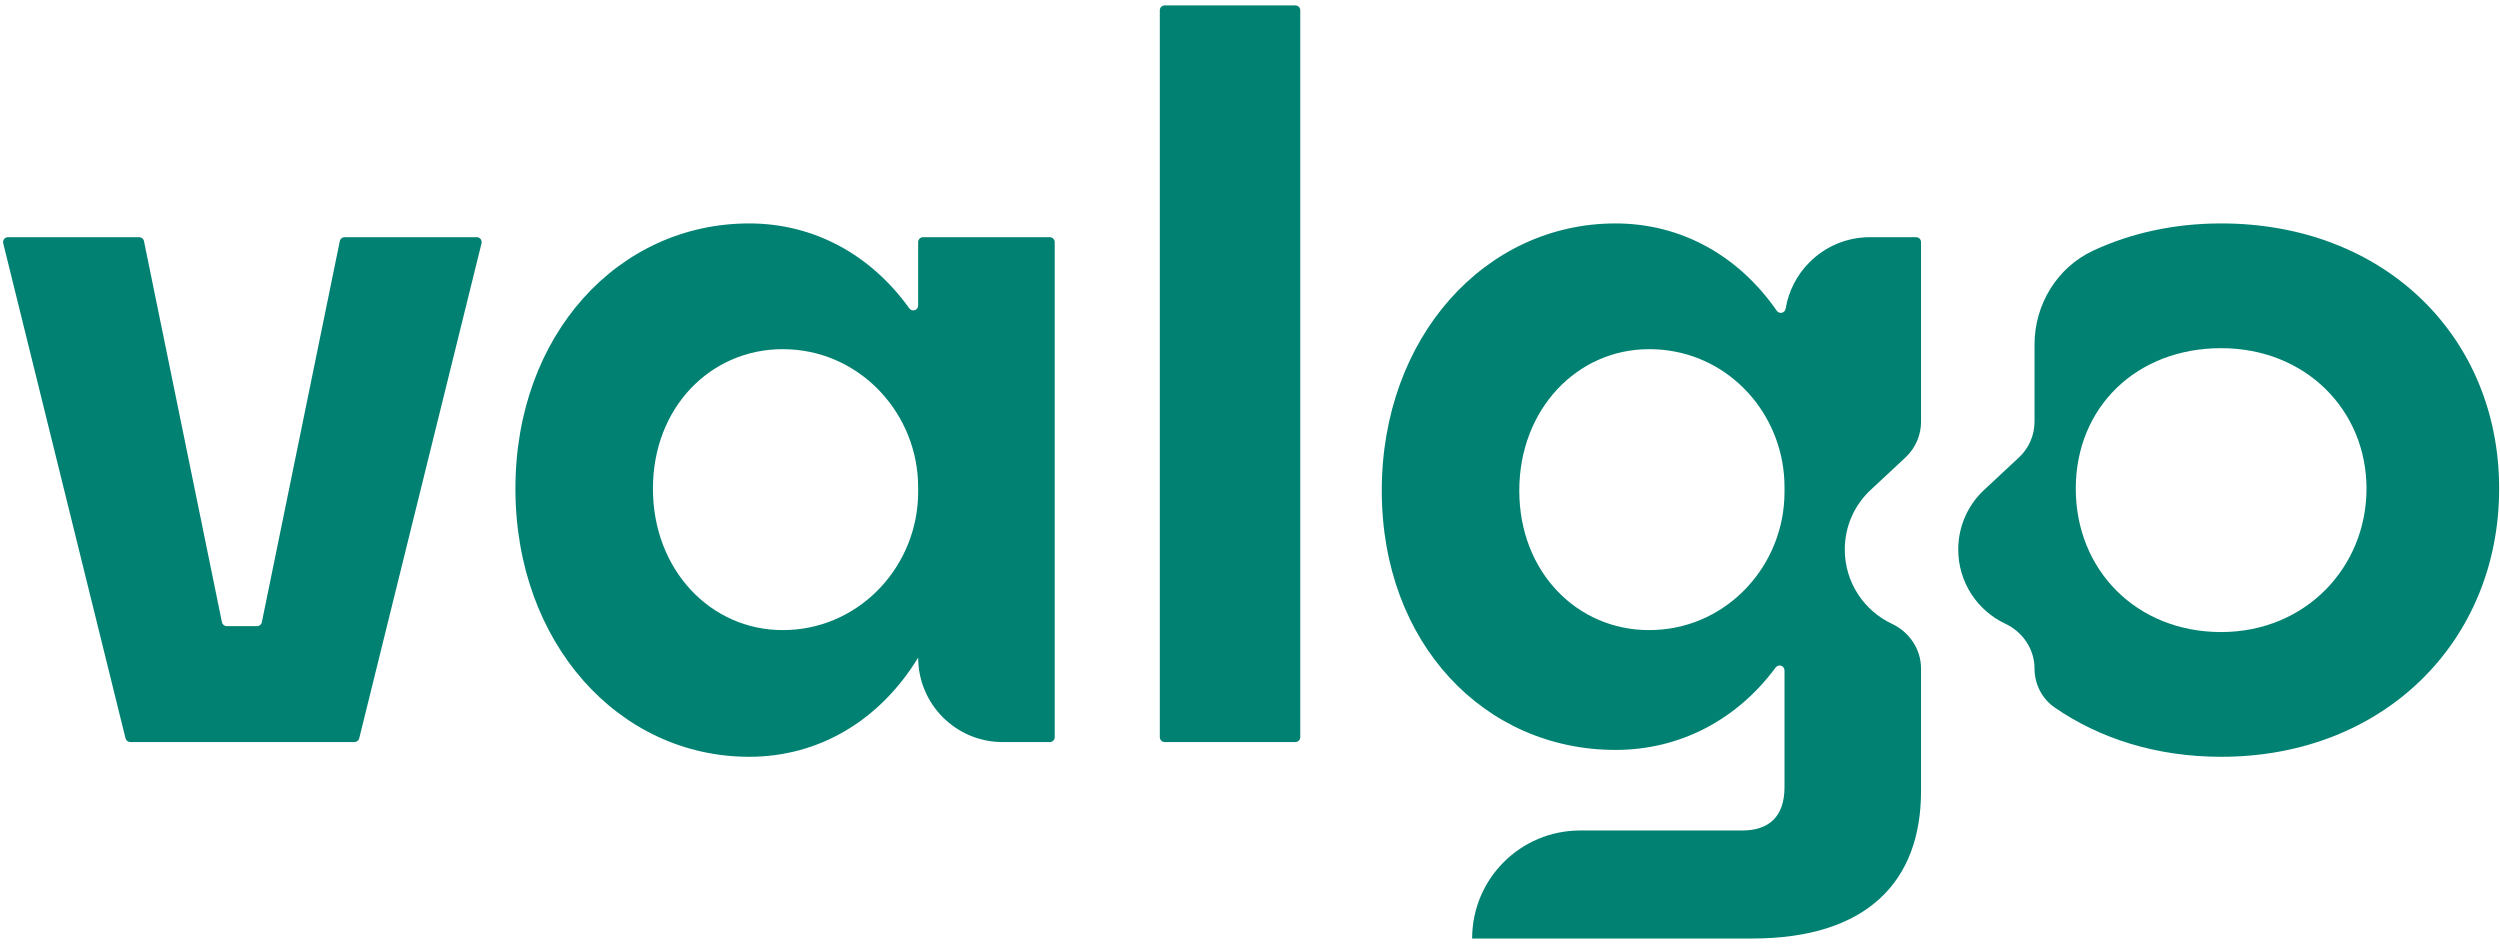
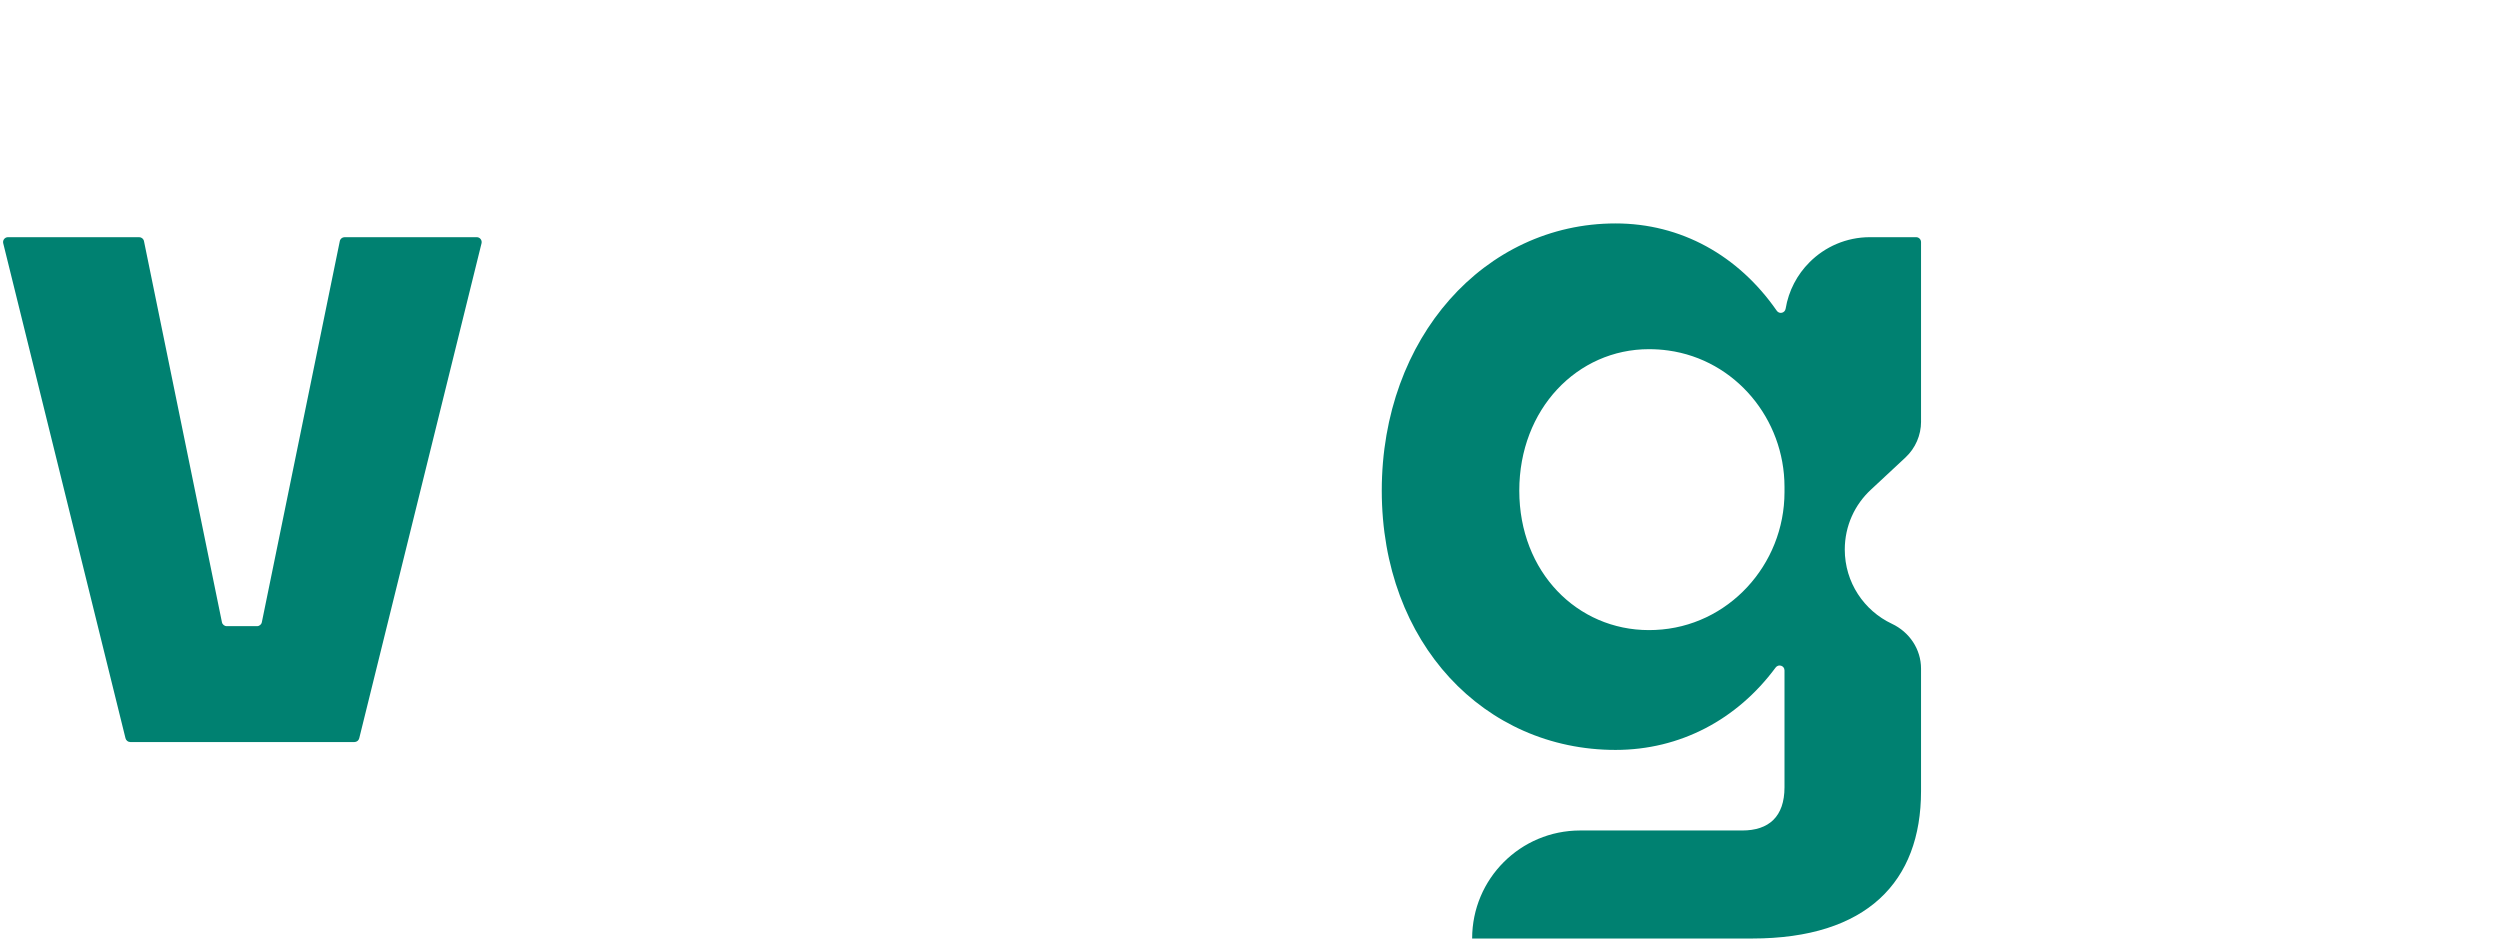
<svg xmlns="http://www.w3.org/2000/svg" width="971" height="367" viewBox="0 0 971 367" fill="none">
  <path d="M48.75 286.77L1.25 94.49C0.95 93.28 1.86 92.12 3.11 92.12H54.05C54.96 92.12 55.74 92.76 55.92 93.65L86.2 241.67C86.38 242.56 87.16 243.2 88.07 243.2H99.83C100.74 243.2 101.52 242.56 101.7 241.67L131.98 93.65C132.16 92.76 132.94 92.12 133.85 92.12H185.17C186.41 92.12 187.32 93.29 187.03 94.49L139.52 286.76C139.31 287.61 138.54 288.21 137.66 288.21H50.61C49.73 288.21 48.96 287.61 48.75 286.76V286.77Z" fill="#008171" />
-   <path d="M356.61 255.41C341.73 279.82 318.08 293.94 290.99 293.94C240.25 293.94 200.19 249.69 200.19 189.79C200.19 129.89 240.25 86.78 290.99 86.78C316.06 86.78 338.19 98.87 353.15 119.74C354.24 121.26 356.61 120.52 356.61 118.65V94.03C356.61 92.98 357.46 92.12 358.52 92.12H407.74C408.79 92.12 409.65 92.97 409.65 94.03V286.31C409.65 287.36 408.8 288.22 407.74 288.22H389.43C371.31 288.22 356.62 273.53 356.62 255.41H356.61ZM303.96 244.73C304.8 244.73 305.64 244.71 306.48 244.67C334.73 243.4 356.61 219.34 356.61 191.07V189.28C356.61 161.01 334.73 136.95 306.49 135.68C305.65 135.64 304.81 135.62 303.96 135.62C276.11 135.62 253.6 158.13 253.6 189.79C253.6 221.45 276.11 244.73 303.96 244.73Z" fill="#008171" />
-   <path d="M450.47 286.31V4C450.47 2.94 451.33 2.09 452.38 2.09H503.11C504.17 2.09 505.02 2.95 505.02 4V286.3C505.02 287.36 504.16 288.21 503.11 288.21H452.38C451.32 288.21 450.47 287.35 450.47 286.3V286.31Z" fill="#008171" />
  <path d="M746.13 163.75V94.03C746.13 92.98 745.28 92.12 744.22 92.12H726.29C717.13 92.12 708.82 95.84 702.83 101.85C698.03 106.64 694.69 112.9 693.54 119.9C693.26 121.61 691.09 122.12 690.1 120.7C675.14 99.13 652.81 86.78 627.48 86.78C576.74 86.78 536.68 131.04 536.68 190.55C536.68 250.06 576.74 291.27 627.48 291.27C652.56 291.27 674.7 279.49 689.65 259.27C690.75 257.78 693.1 258.53 693.1 260.38V305.77C693.1 317.22 687 322.56 676.69 322.56H613.74C602.14 322.56 591.65 327.25 584.06 334.84C576.47 342.43 571.78 352.92 571.78 364.52H680.51C725.15 364.52 746.13 342.39 746.13 307.29V259.69C746.13 252.15 741.62 245.47 734.8 242.27C723.99 237.18 716.51 226.19 716.51 213.44C716.51 204.25 720.4 195.97 726.66 190.19L740.06 177.71C743.94 174.1 746.14 169.04 746.14 163.75H746.13ZM693.1 191.14C693.1 219.41 671.2 243.43 642.97 244.67C642.15 244.71 641.31 244.73 640.45 244.73C612.6 244.73 590.09 222.22 590.09 190.56C590.09 158.9 612.6 135.62 640.45 135.62C642.99 135.62 645.49 135.79 647.93 136.13C674.04 139.72 693.1 162.74 693.1 189.1V191.14Z" fill="#008171" />
-   <path d="M862.69 86.78C844.45 86.78 827.78 90.52 813.27 97.21C813.18 97.25 813.08 97.3 812.99 97.34C798.94 103.91 790.21 118.3 790.21 133.81V163.75C790.21 169.05 788.02 174.11 784.12 177.71L770.73 190.19C764.47 195.97 760.58 204.25 760.58 213.44C760.58 226.17 768.04 237.17 778.85 242.25C785.68 245.46 790.21 252.15 790.21 259.7C790.21 265.71 793.11 271.39 798.06 274.81C815.63 286.94 837.71 293.94 862.7 293.94C926.03 293.94 970.67 248.92 970.67 189.79C970.67 130.66 926.03 86.78 862.7 86.78H862.69ZM862.69 245.49C829.88 245.49 806.23 221.46 806.23 189.79C806.23 158.12 829.88 135.23 862.69 135.23C895.5 135.23 919.15 159.27 919.15 189.79C919.15 220.31 895.5 245.49 862.69 245.49Z" fill="#008171" />
</svg>